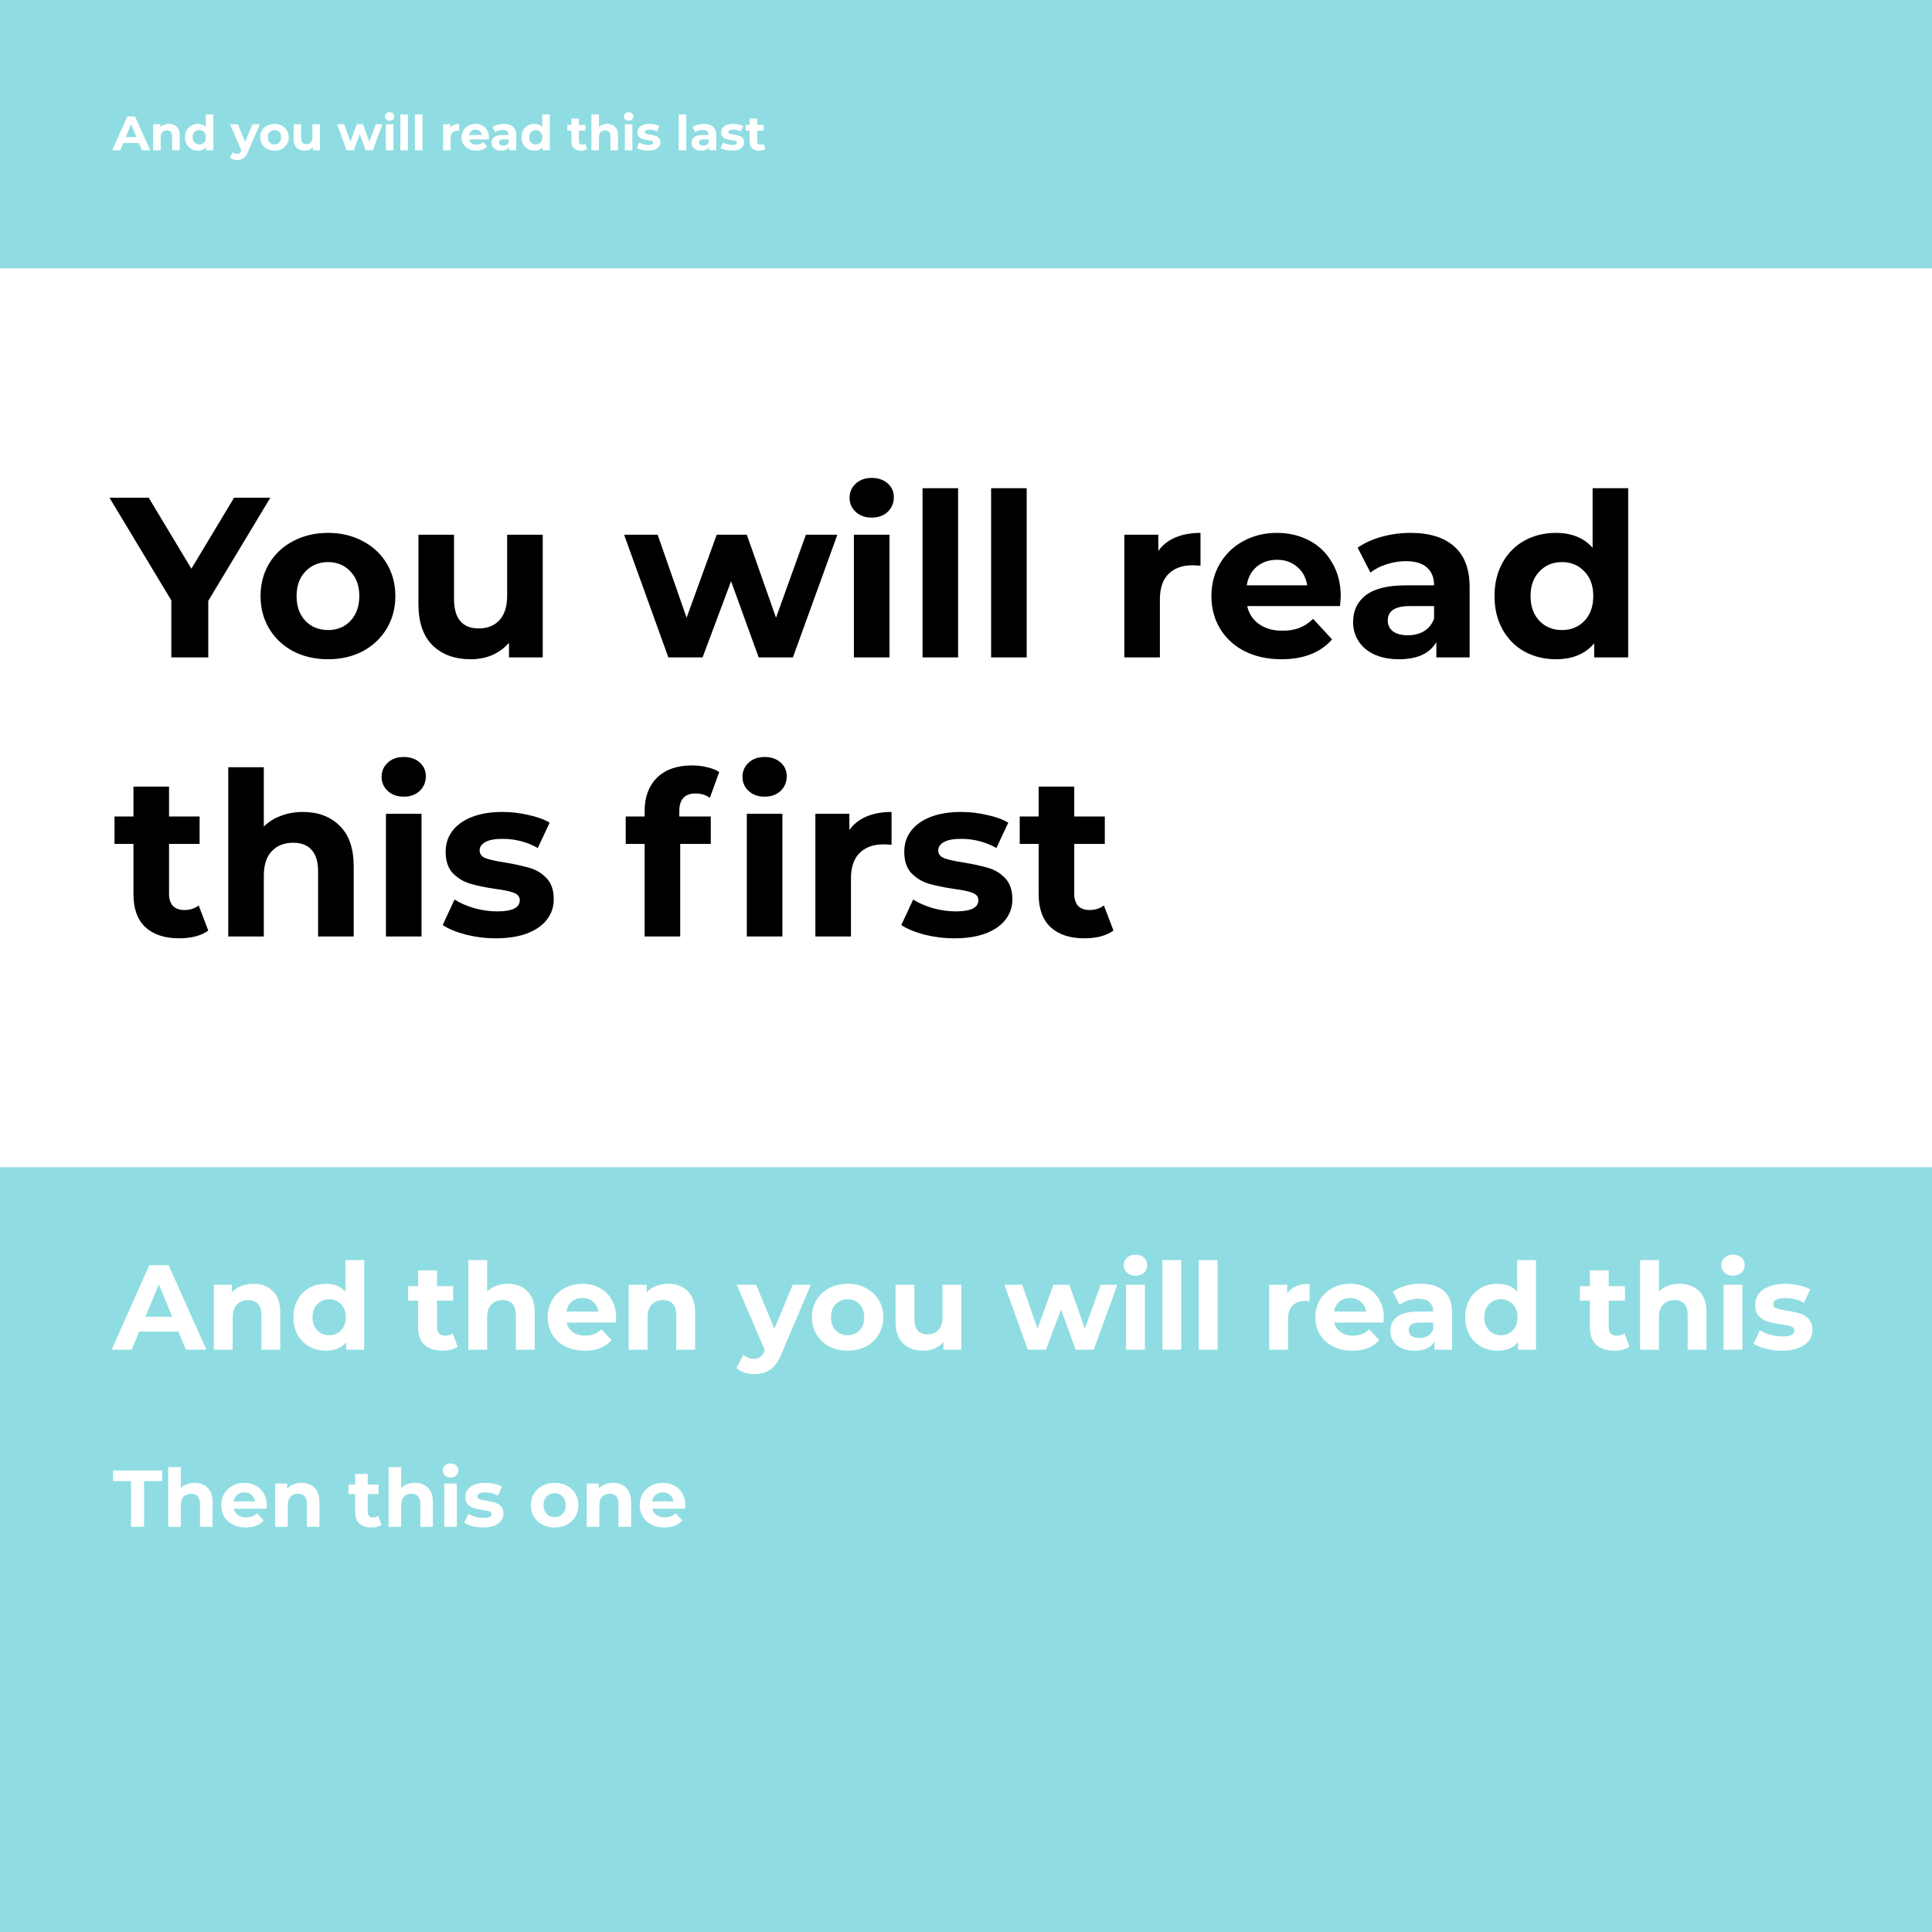
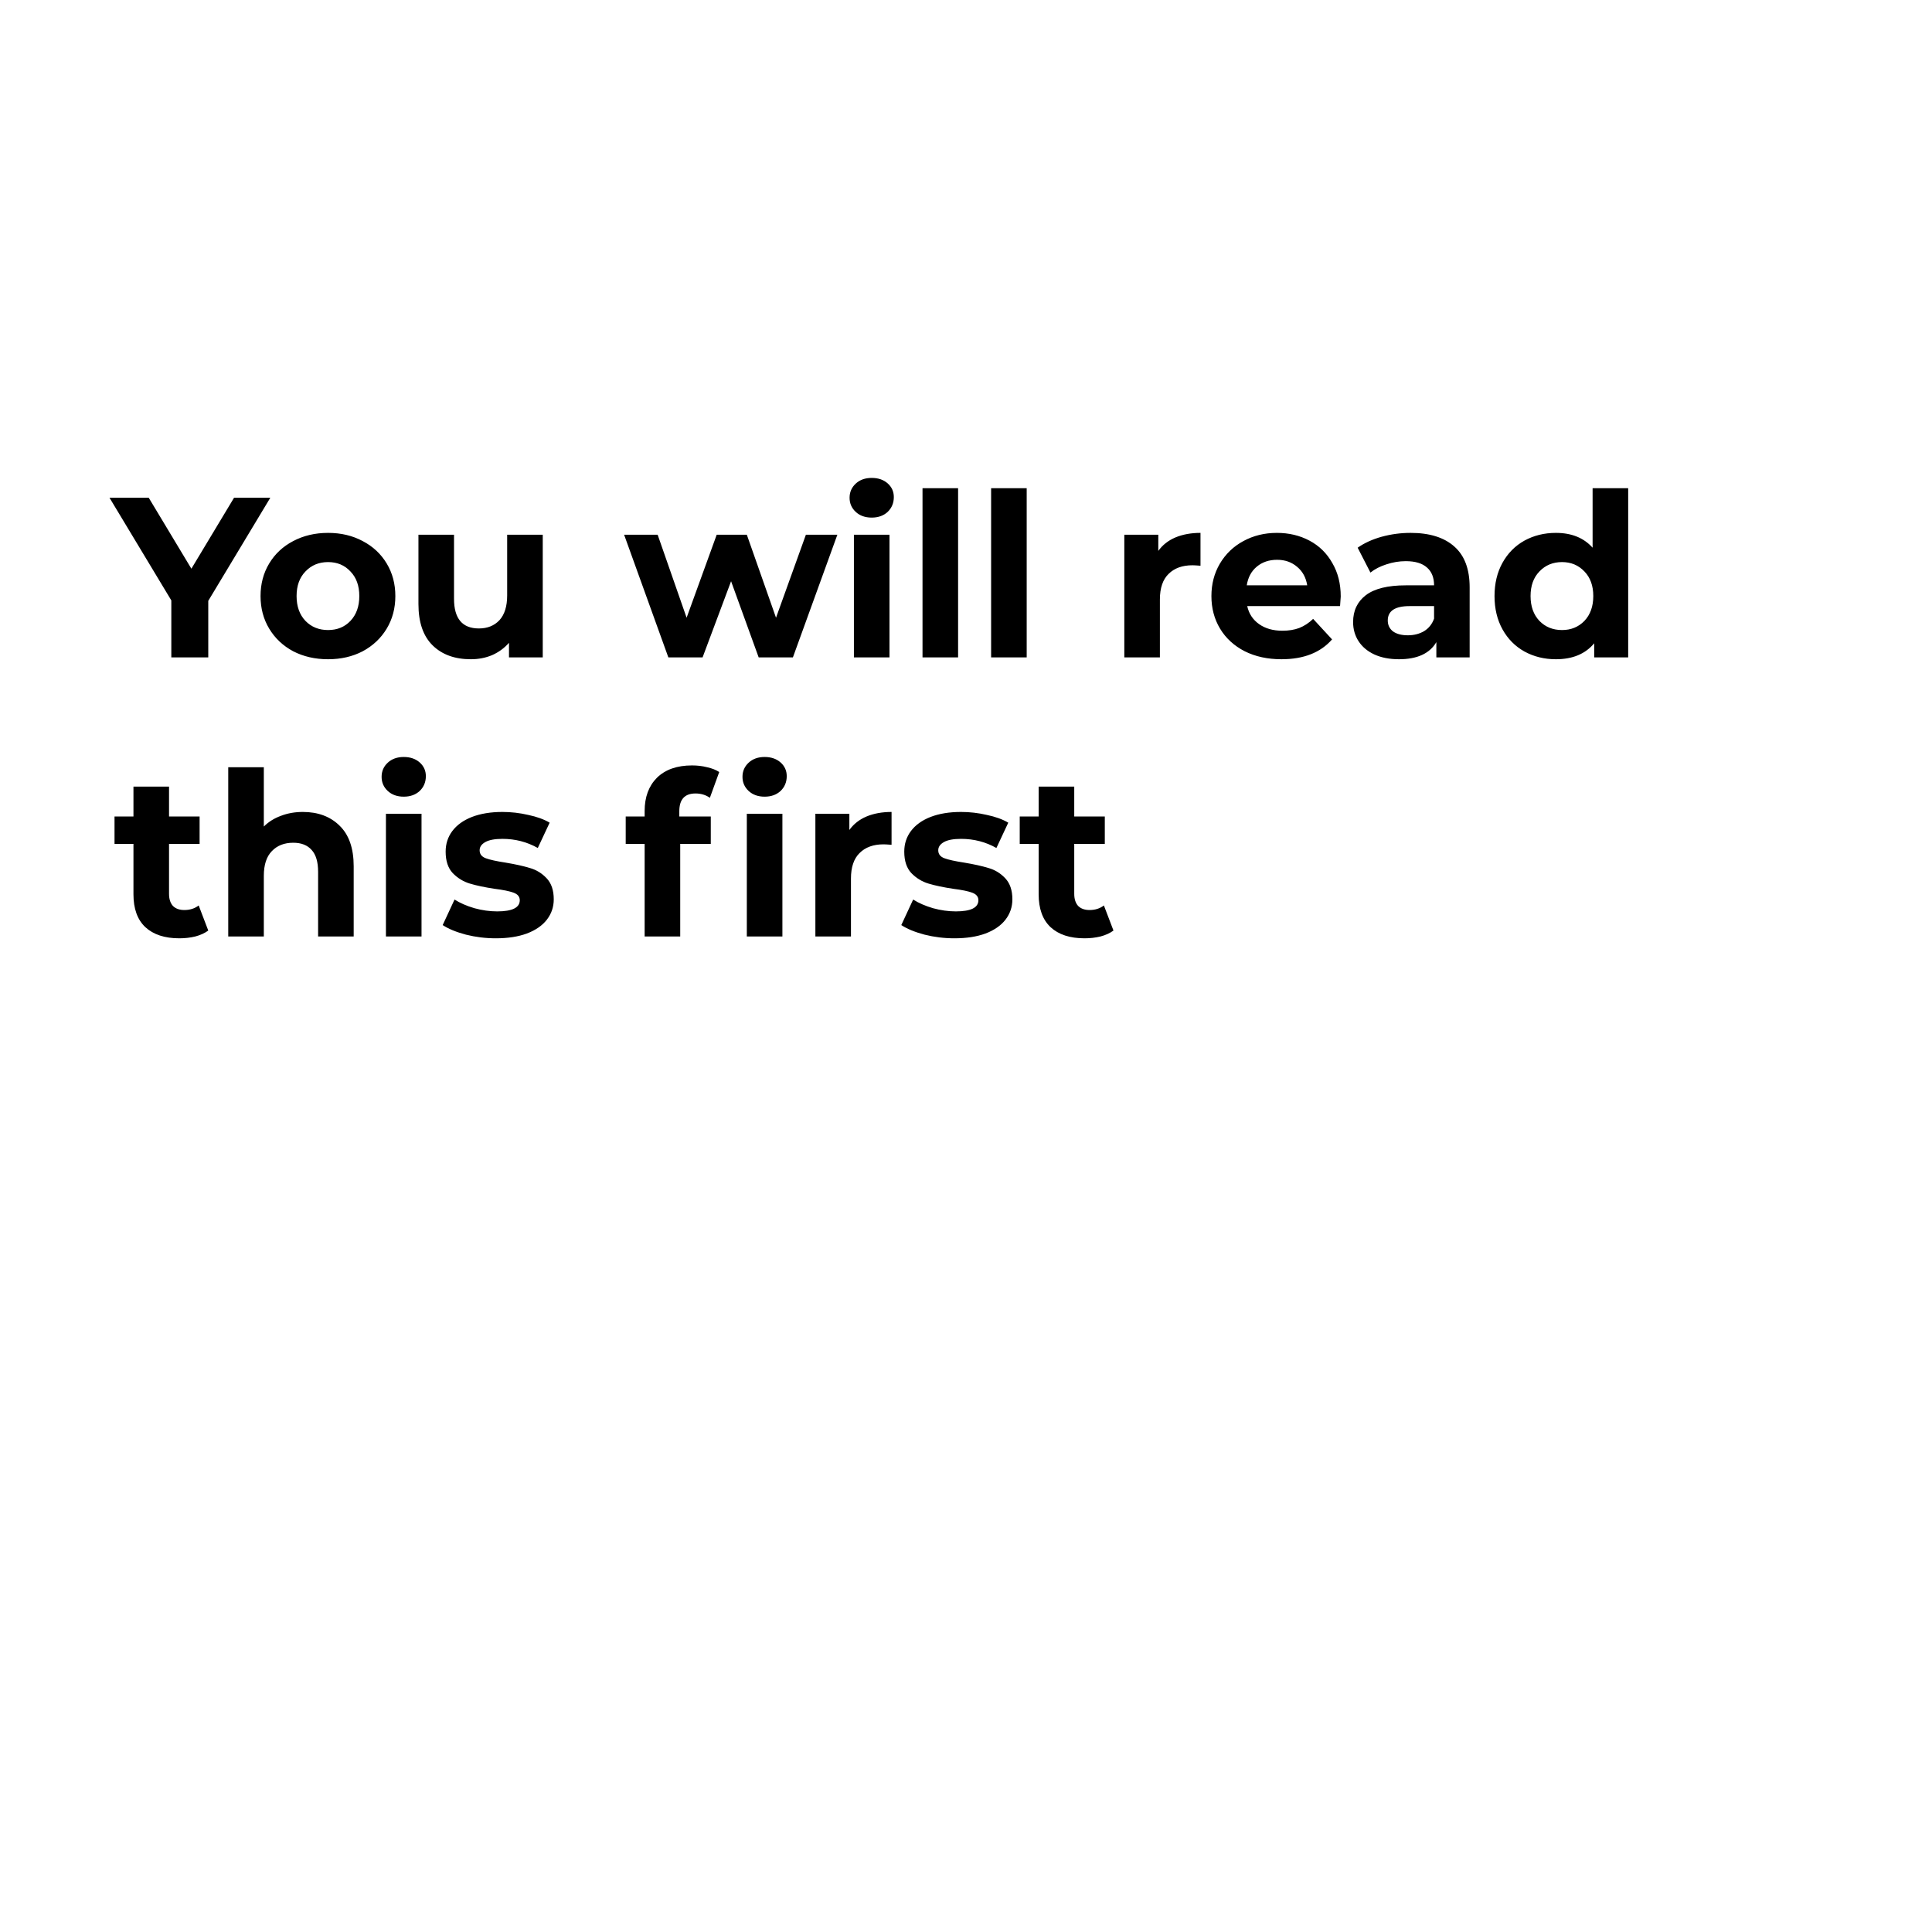
<svg xmlns="http://www.w3.org/2000/svg" width="720" height="720" viewBox="0 0 720 720" fill="none">
  <rect width="720" height="720" fill="white" />
-   <rect width="720" height="100" fill="#8FDDE2" />
-   <rect y="435" width="720" height="285" fill="#8FDDE2" />
  <path d="M77.615 223.92V245H63.845V223.75L40.81 185.5H55.43L71.325 211.935L87.22 185.5H100.735L77.615 223.92ZM122.258 245.68C117.441 245.68 113.106 244.688 109.253 242.705C105.456 240.665 102.481 237.86 100.328 234.29C98.175 230.72 97.098 226.668 97.098 222.135C97.098 217.602 98.175 213.55 100.328 209.98C102.481 206.41 105.456 203.633 109.253 201.65C113.106 199.61 117.441 198.59 122.258 198.59C127.075 198.59 131.381 199.61 135.178 201.65C138.975 203.633 141.95 206.41 144.103 209.98C146.256 213.55 147.333 217.602 147.333 222.135C147.333 226.668 146.256 230.72 144.103 234.29C141.95 237.86 138.975 240.665 135.178 242.705C131.381 244.688 127.075 245.68 122.258 245.68ZM122.258 234.8C125.658 234.8 128.435 233.667 130.588 231.4C132.798 229.077 133.903 225.988 133.903 222.135C133.903 218.282 132.798 215.222 130.588 212.955C128.435 210.632 125.658 209.47 122.258 209.47C118.858 209.47 116.053 210.632 113.843 212.955C111.633 215.222 110.528 218.282 110.528 222.135C110.528 225.988 111.633 229.077 113.843 231.4C116.053 233.667 118.858 234.8 122.258 234.8ZM202.266 199.27V245H189.686V239.56C187.93 241.543 185.833 243.073 183.396 244.15C180.96 245.17 178.325 245.68 175.491 245.68C169.485 245.68 164.725 243.952 161.211 240.495C157.698 237.038 155.941 231.91 155.941 225.11V199.27H169.201V223.155C169.201 230.522 172.29 234.205 178.466 234.205C181.64 234.205 184.19 233.185 186.116 231.145C188.043 229.048 189.006 225.96 189.006 221.88V199.27H202.266ZM312.063 199.27L295.488 245H282.738L272.453 216.61L261.828 245H249.078L232.588 199.27H245.083L255.878 230.21L267.098 199.27H278.318L289.198 230.21L300.333 199.27H312.063ZM318.227 199.27H331.487V245H318.227V199.27ZM324.857 192.895C322.421 192.895 320.437 192.187 318.907 190.77C317.377 189.353 316.612 187.597 316.612 185.5C316.612 183.403 317.377 181.647 318.907 180.23C320.437 178.813 322.421 178.105 324.857 178.105C327.294 178.105 329.277 178.785 330.807 180.145C332.337 181.505 333.102 183.205 333.102 185.245C333.102 187.455 332.337 189.297 330.807 190.77C329.277 192.187 327.294 192.895 324.857 192.895ZM343.794 181.93H357.054V245H343.794V181.93ZM369.36 181.93H382.62V245H369.36V181.93ZM431.664 205.305C433.251 203.095 435.376 201.423 438.039 200.29C440.759 199.157 443.876 198.59 447.389 198.59V210.83C445.916 210.717 444.924 210.66 444.414 210.66C440.617 210.66 437.642 211.737 435.489 213.89C433.336 215.987 432.259 219.16 432.259 223.41V245H418.999V199.27H431.664V205.305ZM499.653 222.305C499.653 222.475 499.568 223.665 499.398 225.875H464.803C465.427 228.708 466.9 230.947 469.223 232.59C471.547 234.233 474.437 235.055 477.893 235.055C480.273 235.055 482.37 234.715 484.183 234.035C486.053 233.298 487.782 232.165 489.368 230.635L496.423 238.285C492.117 243.215 485.827 245.68 477.553 245.68C472.397 245.68 467.835 244.688 463.868 242.705C459.902 240.665 456.842 237.86 454.688 234.29C452.535 230.72 451.458 226.668 451.458 222.135C451.458 217.658 452.507 213.635 454.603 210.065C456.757 206.438 459.675 203.633 463.358 201.65C467.098 199.61 471.263 198.59 475.853 198.59C480.33 198.59 484.382 199.553 488.008 201.48C491.635 203.407 494.468 206.183 496.508 209.81C498.605 213.38 499.653 217.545 499.653 222.305ZM475.938 208.62C472.935 208.62 470.413 209.47 468.373 211.17C466.333 212.87 465.087 215.193 464.633 218.14H487.158C486.705 215.25 485.458 212.955 483.418 211.255C481.378 209.498 478.885 208.62 475.938 208.62ZM525.681 198.59C532.765 198.59 538.205 200.29 542.001 203.69C545.798 207.033 547.696 212.105 547.696 218.905V245H535.286V239.305C532.793 243.555 528.146 245.68 521.346 245.68C517.833 245.68 514.773 245.085 512.166 243.895C509.616 242.705 507.661 241.062 506.301 238.965C504.941 236.868 504.261 234.488 504.261 231.825C504.261 227.575 505.848 224.232 509.021 221.795C512.251 219.358 517.21 218.14 523.896 218.14H534.436C534.436 215.25 533.558 213.04 531.801 211.51C530.045 209.923 527.41 209.13 523.896 209.13C521.46 209.13 519.051 209.527 516.671 210.32C514.348 211.057 512.365 212.077 510.721 213.38L505.961 204.115C508.455 202.358 511.43 200.998 514.886 200.035C518.4 199.072 521.998 198.59 525.681 198.59ZM524.661 236.755C526.928 236.755 528.94 236.245 530.696 235.225C532.453 234.148 533.7 232.59 534.436 230.55V225.875H525.341C519.901 225.875 517.181 227.66 517.181 231.23C517.181 232.93 517.833 234.29 519.136 235.31C520.496 236.273 522.338 236.755 524.661 236.755ZM606.775 181.93V245H594.11V239.73C590.824 243.697 586.064 245.68 579.83 245.68C575.524 245.68 571.614 244.717 568.1 242.79C564.644 240.863 561.924 238.115 559.94 234.545C557.957 230.975 556.965 226.838 556.965 222.135C556.965 217.432 557.957 213.295 559.94 209.725C561.924 206.155 564.644 203.407 568.1 201.48C571.614 199.553 575.524 198.59 579.83 198.59C585.667 198.59 590.229 200.432 593.515 204.115V181.93H606.775ZM582.125 234.8C585.469 234.8 588.245 233.667 590.455 231.4C592.665 229.077 593.77 225.988 593.77 222.135C593.77 218.282 592.665 215.222 590.455 212.955C588.245 210.632 585.469 209.47 582.125 209.47C578.725 209.47 575.92 210.632 573.71 212.955C571.5 215.222 570.395 218.282 570.395 222.135C570.395 225.988 571.5 229.077 573.71 231.4C575.92 233.667 578.725 234.8 582.125 234.8ZM77.615 346.79C76.312 347.753 74.697 348.49 72.77 349C70.9 349.453 68.917 349.68 66.82 349.68C61.38 349.68 57.158 348.292 54.155 345.515C51.208 342.738 49.735 338.658 49.735 333.275V314.49H42.68V304.29H49.735V293.155H62.995V304.29H74.385V314.49H62.995V333.105C62.995 335.032 63.477 336.533 64.44 337.61C65.46 338.63 66.877 339.14 68.69 339.14C70.787 339.14 72.572 338.573 74.045 337.44L77.615 346.79ZM112.853 302.59C118.52 302.59 123.082 304.29 126.538 307.69C130.052 311.09 131.808 316.133 131.808 322.82V349H118.548V324.86C118.548 321.233 117.755 318.542 116.168 316.785C114.582 314.972 112.287 314.065 109.283 314.065C105.94 314.065 103.277 315.113 101.293 317.21C99.31 319.25 98.319 322.31 98.319 326.39V349H85.058V285.93H98.319V308.03C100.075 306.273 102.2 304.942 104.693 304.035C107.187 303.072 109.907 302.59 112.853 302.59ZM143.828 303.27H157.088V349H143.828V303.27ZM150.458 296.895C148.021 296.895 146.038 296.187 144.508 294.77C142.978 293.353 142.213 291.597 142.213 289.5C142.213 287.403 142.978 285.647 144.508 284.23C146.038 282.813 148.021 282.105 150.458 282.105C152.895 282.105 154.878 282.785 156.408 284.145C157.938 285.505 158.703 287.205 158.703 289.245C158.703 291.455 157.938 293.297 156.408 294.77C154.878 296.187 152.895 296.895 150.458 296.895ZM184.779 349.68C180.983 349.68 177.271 349.227 173.644 348.32C170.018 347.357 167.128 346.167 164.974 344.75L169.394 335.23C171.434 336.533 173.899 337.61 176.789 338.46C179.679 339.253 182.513 339.65 185.289 339.65C190.899 339.65 193.704 338.262 193.704 335.485C193.704 334.182 192.939 333.247 191.409 332.68C189.879 332.113 187.528 331.632 184.354 331.235C180.614 330.668 177.526 330.017 175.089 329.28C172.653 328.543 170.528 327.24 168.714 325.37C166.958 323.5 166.079 320.837 166.079 317.38C166.079 314.49 166.901 311.94 168.544 309.73C170.244 307.463 172.681 305.707 175.854 304.46C179.084 303.213 182.881 302.59 187.244 302.59C190.474 302.59 193.676 302.958 196.849 303.695C200.079 304.375 202.743 305.338 204.839 306.585L200.419 316.02C196.396 313.753 192.004 312.62 187.244 312.62C184.411 312.62 182.286 313.017 180.869 313.81C179.453 314.603 178.744 315.623 178.744 316.87C178.744 318.287 179.509 319.278 181.039 319.845C182.569 320.412 185.006 320.95 188.349 321.46C192.089 322.083 195.149 322.763 197.529 323.5C199.909 324.18 201.978 325.455 203.734 327.325C205.491 329.195 206.369 331.802 206.369 335.145C206.369 337.978 205.519 340.5 203.819 342.71C202.119 344.92 199.626 346.648 196.339 347.895C193.109 349.085 189.256 349.68 184.779 349.68ZM253.158 304.29H264.888V314.49H253.498V349H240.238V314.49H233.183V304.29H240.238V302.25C240.238 297.037 241.768 292.9 244.828 289.84C247.945 286.78 252.308 285.25 257.918 285.25C259.901 285.25 261.771 285.477 263.528 285.93C265.341 286.327 266.843 286.922 268.033 287.715L264.548 297.32C263.018 296.243 261.233 295.705 259.193 295.705C255.17 295.705 253.158 297.915 253.158 302.335V304.29ZM278.318 303.27H291.578V349H278.318V303.27ZM284.948 296.895C282.511 296.895 280.528 296.187 278.998 294.77C277.468 293.353 276.703 291.597 276.703 289.5C276.703 287.403 277.468 285.647 278.998 284.23C280.528 282.813 282.511 282.105 284.948 282.105C287.385 282.105 289.368 282.785 290.898 284.145C292.428 285.505 293.193 287.205 293.193 289.245C293.193 291.455 292.428 293.297 290.898 294.77C289.368 296.187 287.385 296.895 284.948 296.895ZM316.532 309.305C318.119 307.095 320.244 305.423 322.907 304.29C325.627 303.157 328.744 302.59 332.257 302.59V314.83C330.784 314.717 329.792 314.66 329.282 314.66C325.485 314.66 322.51 315.737 320.357 317.89C318.204 319.987 317.127 323.16 317.127 327.41V349H303.867V303.27H316.532V309.305ZM355.693 349.68C351.896 349.68 348.184 349.227 344.558 348.32C340.931 347.357 338.041 346.167 335.888 344.75L340.308 335.23C342.348 336.533 344.813 337.61 347.703 338.46C350.593 339.253 353.426 339.65 356.203 339.65C361.813 339.65 364.618 338.262 364.618 335.485C364.618 334.182 363.853 333.247 362.323 332.68C360.793 332.113 358.441 331.632 355.268 331.235C351.528 330.668 348.439 330.017 346.003 329.28C343.566 328.543 341.441 327.24 339.628 325.37C337.871 323.5 336.992 320.837 336.992 317.38C336.992 314.49 337.814 311.94 339.458 309.73C341.158 307.463 343.594 305.707 346.768 304.46C349.998 303.213 353.794 302.59 358.158 302.59C361.388 302.59 364.589 302.958 367.763 303.695C370.993 304.375 373.656 305.338 375.753 306.585L371.333 316.02C367.309 313.753 362.918 312.62 358.158 312.62C355.324 312.62 353.199 313.017 351.783 313.81C350.366 314.603 349.658 315.623 349.658 316.87C349.658 318.287 350.423 319.278 351.953 319.845C353.483 320.412 355.919 320.95 359.263 321.46C363.003 322.083 366.063 322.763 368.443 323.5C370.823 324.18 372.891 325.455 374.648 327.325C376.404 329.195 377.283 331.802 377.283 335.145C377.283 337.978 376.433 340.5 374.733 342.71C373.033 344.92 370.539 346.648 367.253 347.895C364.023 349.085 360.169 349.68 355.693 349.68ZM414.959 346.79C413.655 347.753 412.04 348.49 410.114 349C408.244 349.453 406.26 349.68 404.164 349.68C398.724 349.68 394.502 348.292 391.499 345.515C388.552 342.738 387.079 338.658 387.079 333.275V314.49H380.024V304.29H387.079V293.155H400.339V304.29H411.729V314.49H400.339V333.105C400.339 335.032 400.82 336.533 401.784 337.61C402.804 338.63 404.22 339.14 406.034 339.14C408.13 339.14 409.915 338.573 411.389 337.44L414.959 346.79Z" fill="black" />
-   <path d="M66.48 496.25H51.855L49.065 503H41.595L55.635 471.5H62.835L76.92 503H69.27L66.48 496.25ZM64.185 490.715L59.19 478.655L54.195 490.715H64.185ZM94.408 478.43C97.408 478.43 99.823 479.33 101.653 481.13C103.513 482.93 104.443 485.6 104.443 489.14V503H97.423V490.22C97.423 488.3 97.003 486.875 96.163 485.945C95.323 484.985 94.108 484.505 92.518 484.505C90.748 484.505 89.338 485.06 88.288 486.17C87.238 487.25 86.713 488.87 86.713 491.03V503H79.693V478.79H86.398V481.625C87.328 480.605 88.483 479.825 89.863 479.285C91.243 478.715 92.758 478.43 94.408 478.43ZM135.73 469.61V503H129.025V500.21C127.285 502.31 124.765 503.36 121.465 503.36C119.185 503.36 117.115 502.85 115.255 501.83C113.425 500.81 111.985 499.355 110.935 497.465C109.885 495.575 109.36 493.385 109.36 490.895C109.36 488.405 109.885 486.215 110.935 484.325C111.985 482.435 113.425 480.98 115.255 479.96C117.115 478.94 119.185 478.43 121.465 478.43C124.555 478.43 126.97 479.405 128.71 481.355V469.61H135.73ZM122.68 497.6C124.45 497.6 125.92 497 127.09 495.8C128.26 494.57 128.845 492.935 128.845 490.895C128.845 488.855 128.26 487.235 127.09 486.035C125.92 484.805 124.45 484.19 122.68 484.19C120.88 484.19 119.395 484.805 118.225 486.035C117.055 487.235 116.47 488.855 116.47 490.895C116.47 492.935 117.055 494.57 118.225 495.8C119.395 497 120.88 497.6 122.68 497.6ZM170.586 501.83C169.896 502.34 169.041 502.73 168.021 503C167.031 503.24 165.981 503.36 164.871 503.36C161.991 503.36 159.756 502.625 158.166 501.155C156.606 499.685 155.826 497.525 155.826 494.675V484.73H152.091V479.33H155.826V473.435H162.846V479.33H168.876V484.73H162.846V494.585C162.846 495.605 163.101 496.4 163.611 496.97C164.151 497.51 164.901 497.78 165.861 497.78C166.971 497.78 167.916 497.48 168.696 496.88L170.586 501.83ZM189.242 478.43C192.242 478.43 194.657 479.33 196.487 481.13C198.347 482.93 199.277 485.6 199.277 489.14V503H192.257V490.22C192.257 488.3 191.837 486.875 190.997 485.945C190.157 484.985 188.942 484.505 187.352 484.505C185.582 484.505 184.172 485.06 183.122 486.17C182.072 487.25 181.547 488.87 181.547 491.03V503H174.527V469.61H181.547V481.31C182.477 480.38 183.602 479.675 184.922 479.195C186.242 478.685 187.682 478.43 189.242 478.43ZM229.619 490.985C229.619 491.075 229.574 491.705 229.484 492.875H211.169C211.499 494.375 212.279 495.56 213.509 496.43C214.739 497.3 216.269 497.735 218.099 497.735C219.359 497.735 220.469 497.555 221.429 497.195C222.419 496.805 223.334 496.205 224.174 495.395L227.909 499.445C225.629 502.055 222.299 503.36 217.919 503.36C215.189 503.36 212.774 502.835 210.674 501.785C208.574 500.705 206.954 499.22 205.814 497.33C204.674 495.44 204.104 493.295 204.104 490.895C204.104 488.525 204.659 486.395 205.769 484.505C206.909 482.585 208.454 481.1 210.404 480.05C212.384 478.97 214.589 478.43 217.019 478.43C219.389 478.43 221.534 478.94 223.454 479.96C225.374 480.98 226.874 482.45 227.954 484.37C229.064 486.26 229.619 488.465 229.619 490.985ZM217.064 483.74C215.474 483.74 214.139 484.19 213.059 485.09C211.979 485.99 211.319 487.22 211.079 488.78H223.004C222.764 487.25 222.104 486.035 221.024 485.135C219.944 484.205 218.624 483.74 217.064 483.74ZM249.008 478.43C252.008 478.43 254.423 479.33 256.253 481.13C258.113 482.93 259.043 485.6 259.043 489.14V503H252.023V490.22C252.023 488.3 251.603 486.875 250.763 485.945C249.923 484.985 248.708 484.505 247.118 484.505C245.348 484.505 243.938 485.06 242.888 486.17C241.838 487.25 241.313 488.87 241.313 491.03V503H234.293V478.79H240.998V481.625C241.928 480.605 243.083 479.825 244.463 479.285C245.843 478.715 247.358 478.43 249.008 478.43ZM302.18 478.79L291.245 504.485C290.135 507.275 288.755 509.24 287.105 510.38C285.485 511.52 283.52 512.09 281.21 512.09C279.95 512.09 278.705 511.895 277.475 511.505C276.245 511.115 275.24 510.575 274.46 509.885L277.025 504.89C277.565 505.37 278.18 505.745 278.87 506.015C279.59 506.285 280.295 506.42 280.985 506.42C281.945 506.42 282.725 506.18 283.325 505.7C283.925 505.25 284.465 504.485 284.945 503.405L285.035 503.18L274.55 478.79H281.795L288.59 495.215L295.43 478.79H302.18ZM315.906 503.36C313.356 503.36 311.061 502.835 309.021 501.785C307.011 500.705 305.436 499.22 304.296 497.33C303.156 495.44 302.586 493.295 302.586 490.895C302.586 488.495 303.156 486.35 304.296 484.46C305.436 482.57 307.011 481.1 309.021 480.05C311.061 478.97 313.356 478.43 315.906 478.43C318.456 478.43 320.736 478.97 322.746 480.05C324.756 481.1 326.331 482.57 327.471 484.46C328.611 486.35 329.181 488.495 329.181 490.895C329.181 493.295 328.611 495.44 327.471 497.33C326.331 499.22 324.756 500.705 322.746 501.785C320.736 502.835 318.456 503.36 315.906 503.36ZM315.906 497.6C317.706 497.6 319.176 497 320.316 495.8C321.486 494.57 322.071 492.935 322.071 490.895C322.071 488.855 321.486 487.235 320.316 486.035C319.176 484.805 317.706 484.19 315.906 484.19C314.106 484.19 312.621 484.805 311.451 486.035C310.281 487.235 309.696 488.855 309.696 490.895C309.696 492.935 310.281 494.57 311.451 495.8C312.621 497 314.106 497.6 315.906 497.6ZM358.263 478.79V503H351.603V500.12C350.673 501.17 349.563 501.98 348.273 502.55C346.983 503.09 345.588 503.36 344.088 503.36C340.908 503.36 338.388 502.445 336.528 500.615C334.668 498.785 333.738 496.07 333.738 492.47V478.79H340.758V491.435C340.758 495.335 342.393 497.285 345.663 497.285C347.343 497.285 348.693 496.745 349.713 495.665C350.733 494.555 351.243 492.92 351.243 490.76V478.79H358.263ZM416.391 478.79L407.616 503H400.866L395.421 487.97L389.796 503H383.046L374.316 478.79H380.931L386.646 495.17L392.586 478.79H398.526L404.286 495.17L410.181 478.79H416.391ZM419.654 478.79H426.674V503H419.654V478.79ZM423.164 475.415C421.874 475.415 420.824 475.04 420.014 474.29C419.204 473.54 418.799 472.61 418.799 471.5C418.799 470.39 419.204 469.46 420.014 468.71C420.824 467.96 421.874 467.585 423.164 467.585C424.454 467.585 425.504 467.945 426.314 468.665C427.124 469.385 427.529 470.285 427.529 471.365C427.529 472.535 427.124 473.51 426.314 474.29C425.504 475.04 424.454 475.415 423.164 475.415ZM433.189 469.61H440.209V503H433.189V469.61ZM446.724 469.61H453.744V503H446.724V469.61ZM479.709 481.985C480.549 480.815 481.674 479.93 483.084 479.33C484.524 478.73 486.174 478.43 488.034 478.43V484.91C487.254 484.85 486.729 484.82 486.459 484.82C484.449 484.82 482.874 485.39 481.734 486.53C480.594 487.64 480.024 489.32 480.024 491.57V503H473.004V478.79H479.709V481.985ZM515.703 490.985C515.703 491.075 515.658 491.705 515.568 492.875H497.253C497.583 494.375 498.363 495.56 499.593 496.43C500.823 497.3 502.353 497.735 504.183 497.735C505.443 497.735 506.553 497.555 507.513 497.195C508.503 496.805 509.418 496.205 510.258 495.395L513.993 499.445C511.713 502.055 508.383 503.36 504.003 503.36C501.273 503.36 498.858 502.835 496.758 501.785C494.658 500.705 493.038 499.22 491.898 497.33C490.758 495.44 490.188 493.295 490.188 490.895C490.188 488.525 490.743 486.395 491.853 484.505C492.993 482.585 494.538 481.1 496.488 480.05C498.468 478.97 500.673 478.43 503.103 478.43C505.473 478.43 507.618 478.94 509.538 479.96C511.458 480.98 512.958 482.45 514.038 484.37C515.148 486.26 515.703 488.465 515.703 490.985ZM503.148 483.74C501.558 483.74 500.223 484.19 499.143 485.09C498.063 485.99 497.403 487.22 497.163 488.78H509.088C508.848 487.25 508.188 486.035 507.108 485.135C506.028 484.205 504.708 483.74 503.148 483.74ZM529.483 478.43C533.233 478.43 536.113 479.33 538.123 481.13C540.133 482.9 541.138 485.585 541.138 489.185V503H534.568V499.985C533.248 502.235 530.788 503.36 527.188 503.36C525.328 503.36 523.708 503.045 522.328 502.415C520.978 501.785 519.943 500.915 519.223 499.805C518.503 498.695 518.143 497.435 518.143 496.025C518.143 493.775 518.983 492.005 520.663 490.715C522.373 489.425 524.998 488.78 528.538 488.78H534.118C534.118 487.25 533.653 486.08 532.723 485.27C531.793 484.43 530.398 484.01 528.538 484.01C527.248 484.01 525.973 484.22 524.713 484.64C523.483 485.03 522.433 485.57 521.563 486.26L519.043 481.355C520.363 480.425 521.938 479.705 523.768 479.195C525.628 478.685 527.533 478.43 529.483 478.43ZM528.943 498.635C530.143 498.635 531.208 498.365 532.138 497.825C533.068 497.255 533.728 496.43 534.118 495.35V492.875H529.303C526.423 492.875 524.983 493.82 524.983 495.71C524.983 496.61 525.328 497.33 526.018 497.87C526.738 498.38 527.713 498.635 528.943 498.635ZM572.415 469.61V503H565.71V500.21C563.97 502.31 561.45 503.36 558.15 503.36C555.87 503.36 553.8 502.85 551.94 501.83C550.11 500.81 548.67 499.355 547.62 497.465C546.57 495.575 546.045 493.385 546.045 490.895C546.045 488.405 546.57 486.215 547.62 484.325C548.67 482.435 550.11 480.98 551.94 479.96C553.8 478.94 555.87 478.43 558.15 478.43C561.24 478.43 563.655 479.405 565.395 481.355V469.61H572.415ZM559.365 497.6C561.135 497.6 562.605 497 563.775 495.8C564.945 494.57 565.53 492.935 565.53 490.895C565.53 488.855 564.945 487.235 563.775 486.035C562.605 484.805 561.135 484.19 559.365 484.19C557.565 484.19 556.08 484.805 554.91 486.035C553.74 487.235 553.155 488.855 553.155 490.895C553.155 492.935 553.74 494.57 554.91 495.8C556.08 497 557.565 497.6 559.365 497.6ZM607.271 501.83C606.581 502.34 605.726 502.73 604.706 503C603.716 503.24 602.666 503.36 601.556 503.36C598.676 503.36 596.441 502.625 594.851 501.155C593.291 499.685 592.511 497.525 592.511 494.675V484.73H588.776V479.33H592.511V473.435H599.531V479.33H605.561V484.73H599.531V494.585C599.531 495.605 599.786 496.4 600.296 496.97C600.836 497.51 601.586 497.78 602.546 497.78C603.656 497.78 604.601 497.48 605.381 496.88L607.271 501.83ZM625.927 478.43C628.927 478.43 631.342 479.33 633.172 481.13C635.032 482.93 635.962 485.6 635.962 489.14V503H628.942V490.22C628.942 488.3 628.522 486.875 627.682 485.945C626.842 484.985 625.627 484.505 624.037 484.505C622.267 484.505 620.857 485.06 619.807 486.17C618.757 487.25 618.232 488.87 618.232 491.03V503H611.212V469.61H618.232V481.31C619.162 480.38 620.287 479.675 621.607 479.195C622.927 478.685 624.367 478.43 625.927 478.43ZM642.325 478.79H649.345V503H642.325V478.79ZM645.835 475.415C644.545 475.415 643.495 475.04 642.685 474.29C641.875 473.54 641.47 472.61 641.47 471.5C641.47 470.39 641.875 469.46 642.685 468.71C643.495 467.96 644.545 467.585 645.835 467.585C647.125 467.585 648.175 467.945 648.985 468.665C649.795 469.385 650.2 470.285 650.2 471.365C650.2 472.535 649.795 473.51 648.985 474.29C648.175 475.04 647.125 475.415 645.835 475.415ZM664.005 503.36C661.995 503.36 660.03 503.12 658.11 502.64C656.19 502.13 654.66 501.5 653.52 500.75L655.86 495.71C656.94 496.4 658.245 496.97 659.775 497.42C661.305 497.84 662.805 498.05 664.275 498.05C667.245 498.05 668.73 497.315 668.73 495.845C668.73 495.155 668.325 494.66 667.515 494.36C666.705 494.06 665.46 493.805 663.78 493.595C661.8 493.295 660.165 492.95 658.875 492.56C657.585 492.17 656.46 491.48 655.5 490.49C654.57 489.5 654.105 488.09 654.105 486.26C654.105 484.73 654.54 483.38 655.41 482.21C656.31 481.01 657.6 480.08 659.28 479.42C660.99 478.76 663 478.43 665.31 478.43C667.02 478.43 668.715 478.625 670.395 479.015C672.105 479.375 673.515 479.885 674.625 480.545L672.285 485.54C670.155 484.34 667.83 483.74 665.31 483.74C663.81 483.74 662.685 483.95 661.935 484.37C661.185 484.79 660.81 485.33 660.81 485.99C660.81 486.74 661.215 487.265 662.025 487.565C662.835 487.865 664.125 488.15 665.895 488.42C667.875 488.75 669.495 489.11 670.755 489.5C672.015 489.86 673.11 490.535 674.04 491.525C674.97 492.515 675.435 493.895 675.435 495.665C675.435 497.165 674.985 498.5 674.085 499.67C673.185 500.84 671.865 501.755 670.125 502.415C668.415 503.045 666.375 503.36 664.005 503.36Z" fill="white" />
  <path d="M48.84 551.96H42.12V548H60.42V551.96H53.7V569H48.84V551.96ZM72.515 552.62C74.515 552.62 76.125 553.22 77.345 554.42C78.585 555.62 79.205 557.4 79.205 559.76V569H74.525V560.48C74.525 559.2 74.245 558.25 73.685 557.63C73.125 556.99 72.315 556.67 71.255 556.67C70.075 556.67 69.135 557.04 68.435 557.78C67.735 558.5 67.385 559.58 67.385 561.02V569H62.705V546.74H67.385V554.54C68.005 553.92 68.755 553.45 69.635 553.13C70.515 552.79 71.475 552.62 72.515 552.62ZM99.433 560.99C99.433 561.05 99.403 561.47 99.343 562.25H87.133C87.353 563.25 87.873 564.04 88.693 564.62C89.513 565.2 90.533 565.49 91.753 565.49C92.593 565.49 93.333 565.37 93.973 565.13C94.633 564.87 95.243 564.47 95.803 563.93L98.293 566.63C96.773 568.37 94.553 569.24 91.633 569.24C89.813 569.24 88.203 568.89 86.803 568.19C85.403 567.47 84.323 566.48 83.563 565.22C82.803 563.96 82.423 562.53 82.423 560.93C82.423 559.35 82.793 557.93 83.533 556.67C84.293 555.39 85.323 554.4 86.623 553.7C87.943 552.98 89.413 552.62 91.033 552.62C92.613 552.62 94.043 552.96 95.323 553.64C96.603 554.32 97.603 555.3 98.323 556.58C99.063 557.84 99.433 559.31 99.433 560.99ZM91.063 556.16C90.003 556.16 89.113 556.46 88.393 557.06C87.673 557.66 87.233 558.48 87.073 559.52H95.023C94.863 558.5 94.423 557.69 93.703 557.09C92.983 556.47 92.103 556.16 91.063 556.16ZM112.359 552.62C114.359 552.62 115.969 553.22 117.189 554.42C118.429 555.62 119.049 557.4 119.049 559.76V569H114.369V560.48C114.369 559.2 114.089 558.25 113.529 557.63C112.969 556.99 112.159 556.67 111.099 556.67C109.919 556.67 108.979 557.04 108.279 557.78C107.579 558.5 107.229 559.58 107.229 561.02V569H102.549V552.86H107.019V554.75C107.639 554.07 108.409 553.55 109.329 553.19C110.249 552.81 111.259 552.62 112.359 552.62ZM142.197 568.22C141.737 568.56 141.167 568.82 140.487 569C139.827 569.16 139.127 569.24 138.387 569.24C136.467 569.24 134.977 568.75 133.917 567.77C132.877 566.79 132.357 565.35 132.357 563.45V556.82H129.867V553.22H132.357V549.29H137.037V553.22H141.057V556.82H137.037V563.39C137.037 564.07 137.207 564.6 137.547 564.98C137.907 565.34 138.407 565.52 139.047 565.52C139.787 565.52 140.417 565.32 140.937 564.92L142.197 568.22ZM154.634 552.62C156.634 552.62 158.244 553.22 159.464 554.42C160.704 555.62 161.324 557.4 161.324 559.76V569H156.644V560.48C156.644 559.2 156.364 558.25 155.804 557.63C155.244 556.99 154.434 556.67 153.374 556.67C152.194 556.67 151.254 557.04 150.554 557.78C149.854 558.5 149.504 559.58 149.504 561.02V569H144.824V546.74H149.504V554.54C150.124 553.92 150.874 553.45 151.754 553.13C152.634 552.79 153.594 552.62 154.634 552.62ZM165.566 552.86H170.246V569H165.566V552.86ZM167.906 550.61C167.046 550.61 166.346 550.36 165.806 549.86C165.266 549.36 164.996 548.74 164.996 548C164.996 547.26 165.266 546.64 165.806 546.14C166.346 545.64 167.046 545.39 167.906 545.39C168.766 545.39 169.466 545.63 170.006 546.11C170.546 546.59 170.816 547.19 170.816 547.91C170.816 548.69 170.546 549.34 170.006 549.86C169.466 550.36 168.766 550.61 167.906 550.61ZM180.02 569.24C178.68 569.24 177.37 569.08 176.09 568.76C174.81 568.42 173.79 568 173.03 567.5L174.59 564.14C175.31 564.6 176.18 564.98 177.2 565.28C178.22 565.56 179.22 565.7 180.2 565.7C182.18 565.7 183.17 565.21 183.17 564.23C183.17 563.77 182.9 563.44 182.36 563.24C181.82 563.04 180.99 562.87 179.87 562.73C178.55 562.53 177.46 562.3 176.6 562.04C175.74 561.78 174.99 561.32 174.35 560.66C173.73 560 173.42 559.06 173.42 557.84C173.42 556.82 173.71 555.92 174.29 555.14C174.89 554.34 175.75 553.72 176.87 553.28C178.01 552.84 179.35 552.62 180.89 552.62C182.03 552.62 183.16 552.75 184.28 553.01C185.42 553.25 186.36 553.59 187.1 554.03L185.54 557.36C184.12 556.56 182.57 556.16 180.89 556.16C179.89 556.16 179.14 556.3 178.64 556.58C178.14 556.86 177.89 557.22 177.89 557.66C177.89 558.16 178.16 558.51 178.7 558.71C179.24 558.91 180.1 559.1 181.28 559.28C182.6 559.5 183.68 559.74 184.52 560C185.36 560.24 186.09 560.69 186.71 561.35C187.33 562.01 187.64 562.93 187.64 564.11C187.64 565.11 187.34 566 186.74 566.78C186.14 567.56 185.26 568.17 184.1 568.61C182.96 569.03 181.6 569.24 180.02 569.24ZM206.703 569.24C205.003 569.24 203.473 568.89 202.113 568.19C200.773 567.47 199.723 566.48 198.963 565.22C198.203 563.96 197.823 562.53 197.823 560.93C197.823 559.33 198.203 557.9 198.963 556.64C199.723 555.38 200.773 554.4 202.113 553.7C203.473 552.98 205.003 552.62 206.703 552.62C208.403 552.62 209.923 552.98 211.263 553.7C212.603 554.4 213.653 555.38 214.413 556.64C215.173 557.9 215.553 559.33 215.553 560.93C215.553 562.53 215.173 563.96 214.413 565.22C213.653 566.48 212.603 567.47 211.263 568.19C209.923 568.89 208.403 569.24 206.703 569.24ZM206.703 565.4C207.903 565.4 208.883 565 209.643 564.2C210.423 563.38 210.813 562.29 210.813 560.93C210.813 559.57 210.423 558.49 209.643 557.69C208.883 556.87 207.903 556.46 206.703 556.46C205.503 556.46 204.513 556.87 203.733 557.69C202.953 558.49 202.563 559.57 202.563 560.93C202.563 562.29 202.953 563.38 203.733 564.2C204.513 565 205.503 565.4 206.703 565.4ZM228.491 552.62C230.491 552.62 232.101 553.22 233.321 554.42C234.561 555.62 235.181 557.4 235.181 559.76V569H230.501V560.48C230.501 559.2 230.221 558.25 229.661 557.63C229.101 556.99 228.291 556.67 227.231 556.67C226.051 556.67 225.111 557.04 224.411 557.78C223.711 558.5 223.361 559.58 223.361 561.02V569H218.681V552.86H223.151V554.75C223.771 554.07 224.541 553.55 225.461 553.19C226.381 552.81 227.391 552.62 228.491 552.62ZM255.409 560.99C255.409 561.05 255.379 561.47 255.319 562.25H243.109C243.329 563.25 243.849 564.04 244.669 564.62C245.489 565.2 246.509 565.49 247.729 565.49C248.569 565.49 249.309 565.37 249.949 565.13C250.609 564.87 251.219 564.47 251.779 563.93L254.269 566.63C252.749 568.37 250.529 569.24 247.609 569.24C245.789 569.24 244.179 568.89 242.779 568.19C241.379 567.47 240.299 566.48 239.539 565.22C238.779 563.96 238.399 562.53 238.399 560.93C238.399 559.35 238.769 557.93 239.509 556.67C240.269 555.39 241.299 554.4 242.599 553.7C243.919 552.98 245.389 552.62 247.009 552.62C248.589 552.62 250.019 552.96 251.299 553.64C252.579 554.32 253.579 555.3 254.299 556.58C255.039 557.84 255.409 559.31 255.409 560.99ZM247.039 556.16C245.979 556.16 245.089 556.46 244.369 557.06C243.649 557.66 243.209 558.48 243.049 559.52H250.999C250.839 558.5 250.399 557.69 249.679 557.09C248.959 556.47 248.079 556.16 247.039 556.16Z" fill="white" />
  <path d="M51.792 53.3H45.942L44.826 56H41.838L47.454 43.4H50.334L55.968 56H52.908L51.792 53.3ZM50.874 51.086L48.876 46.262L46.878 51.086H50.874ZM62.963 46.172C64.163 46.172 65.129 46.532 65.861 47.252C66.605 47.972 66.977 49.04 66.977 50.456V56H64.169V50.888C64.169 50.12 64.001 49.55 63.665 49.178C63.329 48.794 62.843 48.602 62.207 48.602C61.499 48.602 60.935 48.824 60.515 49.268C60.095 49.7 59.885 50.348 59.885 51.212V56H57.077V46.316H59.759V47.45C60.131 47.042 60.593 46.73 61.145 46.514C61.697 46.286 62.303 46.172 62.963 46.172ZM79.492 42.644V56H76.81V54.884C76.114 55.724 75.106 56.144 73.786 56.144C72.874 56.144 72.046 55.94 71.302 55.532C70.57 55.124 69.994 54.542 69.574 53.786C69.154 53.03 68.944 52.154 68.944 51.158C68.944 50.162 69.154 49.286 69.574 48.53C69.994 47.774 70.57 47.192 71.302 46.784C72.046 46.376 72.874 46.172 73.786 46.172C75.022 46.172 75.988 46.562 76.684 47.342V42.644H79.492ZM74.272 53.84C74.98 53.84 75.568 53.6 76.036 53.12C76.504 52.628 76.738 51.974 76.738 51.158C76.738 50.342 76.504 49.694 76.036 49.214C75.568 48.722 74.98 48.476 74.272 48.476C73.552 48.476 72.958 48.722 72.49 49.214C72.022 49.694 71.788 50.342 71.788 51.158C71.788 51.974 72.022 52.628 72.49 53.12C72.958 53.6 73.552 53.84 74.272 53.84ZM96.801 46.316L92.427 56.594C91.983 57.71 91.431 58.496 90.771 58.952C90.123 59.408 89.337 59.636 88.413 59.636C87.909 59.636 87.411 59.558 86.919 59.402C86.427 59.246 86.025 59.03 85.713 58.754L86.739 56.756C86.955 56.948 87.201 57.098 87.477 57.206C87.765 57.314 88.047 57.368 88.323 57.368C88.707 57.368 89.019 57.272 89.259 57.08C89.499 56.9 89.715 56.594 89.907 56.162L89.943 56.072L85.749 46.316H88.647L91.365 52.886L94.101 46.316H96.801ZM102.291 56.144C101.271 56.144 100.353 55.934 99.537 55.514C98.733 55.082 98.103 54.488 97.647 53.732C97.191 52.976 96.963 52.118 96.963 51.158C96.963 50.198 97.191 49.34 97.647 48.584C98.103 47.828 98.733 47.24 99.537 46.82C100.353 46.388 101.271 46.172 102.291 46.172C103.311 46.172 104.223 46.388 105.027 46.82C105.831 47.24 106.461 47.828 106.917 48.584C107.373 49.34 107.601 50.198 107.601 51.158C107.601 52.118 107.373 52.976 106.917 53.732C106.461 54.488 105.831 55.082 105.027 55.514C104.223 55.934 103.311 56.144 102.291 56.144ZM102.291 53.84C103.011 53.84 103.599 53.6 104.055 53.12C104.523 52.628 104.757 51.974 104.757 51.158C104.757 50.342 104.523 49.694 104.055 49.214C103.599 48.722 103.011 48.476 102.291 48.476C101.571 48.476 100.977 48.722 100.509 49.214C100.041 49.694 99.807 50.342 99.807 51.158C99.807 51.974 100.041 52.628 100.509 53.12C100.977 53.6 101.571 53.84 102.291 53.84ZM119.234 46.316V56H116.57V54.848C116.198 55.268 115.754 55.592 115.238 55.82C114.722 56.036 114.164 56.144 113.564 56.144C112.292 56.144 111.284 55.778 110.54 55.046C109.796 54.314 109.424 53.228 109.424 51.788V46.316H112.232V51.374C112.232 52.934 112.886 53.714 114.194 53.714C114.866 53.714 115.406 53.498 115.814 53.066C116.222 52.622 116.426 51.968 116.426 51.104V46.316H119.234ZM142.485 46.316L138.975 56H136.275L134.097 49.988L131.847 56H129.147L125.655 46.316H128.301L130.587 52.868L132.963 46.316H135.339L137.643 52.868L140.001 46.316H142.485ZM143.79 46.316H146.598V56H143.79V46.316ZM145.194 44.966C144.678 44.966 144.258 44.816 143.934 44.516C143.61 44.216 143.448 43.844 143.448 43.4C143.448 42.956 143.61 42.584 143.934 42.284C144.258 41.984 144.678 41.834 145.194 41.834C145.71 41.834 146.13 41.978 146.454 42.266C146.778 42.554 146.94 42.914 146.94 43.346C146.94 43.814 146.778 44.204 146.454 44.516C146.13 44.816 145.71 44.966 145.194 44.966ZM149.204 42.644H152.012V56H149.204V42.644ZM154.618 42.644H157.426V56H154.618V42.644ZM167.812 47.594C168.148 47.126 168.598 46.772 169.162 46.532C169.738 46.292 170.398 46.172 171.142 46.172V48.764C170.83 48.74 170.62 48.728 170.512 48.728C169.708 48.728 169.078 48.956 168.622 49.412C168.166 49.856 167.938 50.528 167.938 51.428V56H165.13V46.316H167.812V47.594ZM182.21 51.194C182.21 51.23 182.192 51.482 182.156 51.95H174.83C174.962 52.55 175.274 53.024 175.766 53.372C176.258 53.72 176.87 53.894 177.602 53.894C178.106 53.894 178.55 53.822 178.934 53.678C179.33 53.522 179.696 53.282 180.032 52.958L181.526 54.578C180.614 55.622 179.282 56.144 177.53 56.144C176.438 56.144 175.472 55.934 174.632 55.514C173.792 55.082 173.144 54.488 172.688 53.732C172.232 52.976 172.004 52.118 172.004 51.158C172.004 50.21 172.226 49.358 172.67 48.602C173.126 47.834 173.744 47.24 174.524 46.82C175.316 46.388 176.198 46.172 177.17 46.172C178.118 46.172 178.976 46.376 179.744 46.784C180.512 47.192 181.112 47.78 181.544 48.548C181.988 49.304 182.21 50.186 182.21 51.194ZM177.188 48.296C176.552 48.296 176.018 48.476 175.586 48.836C175.154 49.196 174.89 49.688 174.794 50.312H179.564C179.468 49.7 179.204 49.214 178.772 48.854C178.34 48.482 177.812 48.296 177.188 48.296ZM187.722 46.172C189.222 46.172 190.374 46.532 191.178 47.252C191.982 47.96 192.384 49.034 192.384 50.474V56H189.756V54.794C189.228 55.694 188.244 56.144 186.804 56.144C186.06 56.144 185.412 56.018 184.86 55.766C184.32 55.514 183.906 55.166 183.618 54.722C183.33 54.278 183.186 53.774 183.186 53.21C183.186 52.31 183.522 51.602 184.194 51.086C184.878 50.57 185.928 50.312 187.344 50.312H189.576C189.576 49.7 189.39 49.232 189.018 48.908C188.646 48.572 188.088 48.404 187.344 48.404C186.828 48.404 186.318 48.488 185.814 48.656C185.322 48.812 184.902 49.028 184.554 49.304L183.546 47.342C184.074 46.97 184.704 46.682 185.436 46.478C186.18 46.274 186.942 46.172 187.722 46.172ZM187.506 54.254C187.986 54.254 188.412 54.146 188.784 53.93C189.156 53.702 189.42 53.372 189.576 52.94V51.95H187.65C186.498 51.95 185.922 52.328 185.922 53.084C185.922 53.444 186.06 53.732 186.336 53.948C186.624 54.152 187.014 54.254 187.506 54.254ZM204.894 42.644V56H202.212V54.884C201.516 55.724 200.508 56.144 199.188 56.144C198.276 56.144 197.448 55.94 196.704 55.532C195.972 55.124 195.396 54.542 194.976 53.786C194.556 53.03 194.346 52.154 194.346 51.158C194.346 50.162 194.556 49.286 194.976 48.53C195.396 47.774 195.972 47.192 196.704 46.784C197.448 46.376 198.276 46.172 199.188 46.172C200.424 46.172 201.39 46.562 202.086 47.342V42.644H204.894ZM199.674 53.84C200.382 53.84 200.97 53.6 201.438 53.12C201.906 52.628 202.14 51.974 202.14 51.158C202.14 50.342 201.906 49.694 201.438 49.214C200.97 48.722 200.382 48.476 199.674 48.476C198.954 48.476 198.36 48.722 197.892 49.214C197.424 49.694 197.19 50.342 197.19 51.158C197.19 51.974 197.424 52.628 197.892 53.12C198.36 53.6 198.954 53.84 199.674 53.84ZM218.837 55.532C218.561 55.736 218.219 55.892 217.811 56C217.415 56.096 216.995 56.144 216.551 56.144C215.399 56.144 214.505 55.85 213.869 55.262C213.245 54.674 212.933 53.81 212.933 52.67V48.692H211.439V46.532H212.933V44.174H215.741V46.532H218.153V48.692H215.741V52.634C215.741 53.042 215.843 53.36 216.047 53.588C216.263 53.804 216.563 53.912 216.947 53.912C217.391 53.912 217.769 53.792 218.081 53.552L218.837 55.532ZM226.299 46.172C227.499 46.172 228.465 46.532 229.197 47.252C229.941 47.972 230.313 49.04 230.313 50.456V56H227.505V50.888C227.505 50.12 227.337 49.55 227.001 49.178C226.665 48.794 226.179 48.602 225.543 48.602C224.835 48.602 224.271 48.824 223.851 49.268C223.431 49.7 223.221 50.348 223.221 51.212V56H220.413V42.644H223.221V47.324C223.593 46.952 224.043 46.67 224.571 46.478C225.099 46.274 225.675 46.172 226.299 46.172ZM232.859 46.316H235.667V56H232.859V46.316ZM234.263 44.966C233.747 44.966 233.327 44.816 233.003 44.516C232.679 44.216 232.517 43.844 232.517 43.4C232.517 42.956 232.679 42.584 233.003 42.284C233.327 41.984 233.747 41.834 234.263 41.834C234.779 41.834 235.199 41.978 235.523 42.266C235.847 42.554 236.009 42.914 236.009 43.346C236.009 43.814 235.847 44.204 235.523 44.516C235.199 44.816 234.779 44.966 234.263 44.966ZM241.531 56.144C240.727 56.144 239.941 56.048 239.173 55.856C238.405 55.652 237.793 55.4 237.337 55.1L238.273 53.084C238.705 53.36 239.227 53.588 239.839 53.768C240.451 53.936 241.051 54.02 241.639 54.02C242.827 54.02 243.421 53.726 243.421 53.138C243.421 52.862 243.259 52.664 242.935 52.544C242.611 52.424 242.113 52.322 241.441 52.238C240.649 52.118 239.995 51.98 239.479 51.824C238.963 51.668 238.513 51.392 238.129 50.996C237.757 50.6 237.571 50.036 237.571 49.304C237.571 48.692 237.745 48.152 238.093 47.684C238.453 47.204 238.969 46.832 239.641 46.568C240.325 46.304 241.129 46.172 242.053 46.172C242.737 46.172 243.415 46.25 244.087 46.406C244.771 46.55 245.335 46.754 245.779 47.018L244.843 49.016C243.991 48.536 243.061 48.296 242.053 48.296C241.453 48.296 241.003 48.38 240.703 48.548C240.403 48.716 240.253 48.932 240.253 49.196C240.253 49.496 240.415 49.706 240.739 49.826C241.063 49.946 241.579 50.06 242.287 50.168C243.079 50.3 243.727 50.444 244.231 50.6C244.735 50.744 245.173 51.014 245.545 51.41C245.917 51.806 246.103 52.358 246.103 53.066C246.103 53.666 245.923 54.2 245.563 54.668C245.203 55.136 244.675 55.502 243.979 55.766C243.295 56.018 242.479 56.144 241.531 56.144ZM252.933 42.644H255.741V56H252.933V42.644ZM262.253 46.172C263.753 46.172 264.905 46.532 265.709 47.252C266.513 47.96 266.915 49.034 266.915 50.474V56H264.287V54.794C263.759 55.694 262.775 56.144 261.335 56.144C260.591 56.144 259.943 56.018 259.391 55.766C258.851 55.514 258.437 55.166 258.149 54.722C257.861 54.278 257.717 53.774 257.717 53.21C257.717 52.31 258.053 51.602 258.725 51.086C259.409 50.57 260.459 50.312 261.875 50.312H264.107C264.107 49.7 263.921 49.232 263.549 48.908C263.177 48.572 262.619 48.404 261.875 48.404C261.359 48.404 260.849 48.488 260.345 48.656C259.853 48.812 259.433 49.028 259.085 49.304L258.077 47.342C258.605 46.97 259.235 46.682 259.967 46.478C260.711 46.274 261.473 46.172 262.253 46.172ZM262.037 54.254C262.517 54.254 262.943 54.146 263.315 53.93C263.687 53.702 263.951 53.372 264.107 52.94V51.95H262.181C261.029 51.95 260.453 52.328 260.453 53.084C260.453 53.444 260.591 53.732 260.867 53.948C261.155 54.152 261.545 54.254 262.037 54.254ZM272.714 56.144C271.91 56.144 271.124 56.048 270.356 55.856C269.588 55.652 268.976 55.4 268.52 55.1L269.456 53.084C269.888 53.36 270.41 53.588 271.022 53.768C271.634 53.936 272.234 54.02 272.822 54.02C274.01 54.02 274.604 53.726 274.604 53.138C274.604 52.862 274.442 52.664 274.118 52.544C273.794 52.424 273.296 52.322 272.624 52.238C271.832 52.118 271.178 51.98 270.662 51.824C270.146 51.668 269.696 51.392 269.312 50.996C268.94 50.6 268.754 50.036 268.754 49.304C268.754 48.692 268.928 48.152 269.276 47.684C269.636 47.204 270.152 46.832 270.824 46.568C271.508 46.304 272.312 46.172 273.236 46.172C273.92 46.172 274.598 46.25 275.27 46.406C275.954 46.55 276.518 46.754 276.962 47.018L276.026 49.016C275.174 48.536 274.244 48.296 273.236 48.296C272.636 48.296 272.186 48.38 271.886 48.548C271.586 48.716 271.436 48.932 271.436 49.196C271.436 49.496 271.598 49.706 271.922 49.826C272.246 49.946 272.762 50.06 273.47 50.168C274.262 50.3 274.91 50.444 275.414 50.6C275.918 50.744 276.356 51.014 276.728 51.41C277.1 51.806 277.286 52.358 277.286 53.066C277.286 53.666 277.106 54.2 276.746 54.668C276.386 55.136 275.858 55.502 275.162 55.766C274.478 56.018 273.662 56.144 272.714 56.144ZM285.265 55.532C284.989 55.736 284.647 55.892 284.239 56C283.843 56.096 283.423 56.144 282.979 56.144C281.827 56.144 280.933 55.85 280.297 55.262C279.673 54.674 279.361 53.81 279.361 52.67V48.692H277.867V46.532H279.361V44.174H282.169V46.532H284.581V48.692H282.169V52.634C282.169 53.042 282.271 53.36 282.475 53.588C282.691 53.804 282.991 53.912 283.375 53.912C283.819 53.912 284.197 53.792 284.509 53.552L285.265 55.532Z" fill="white" />
</svg>